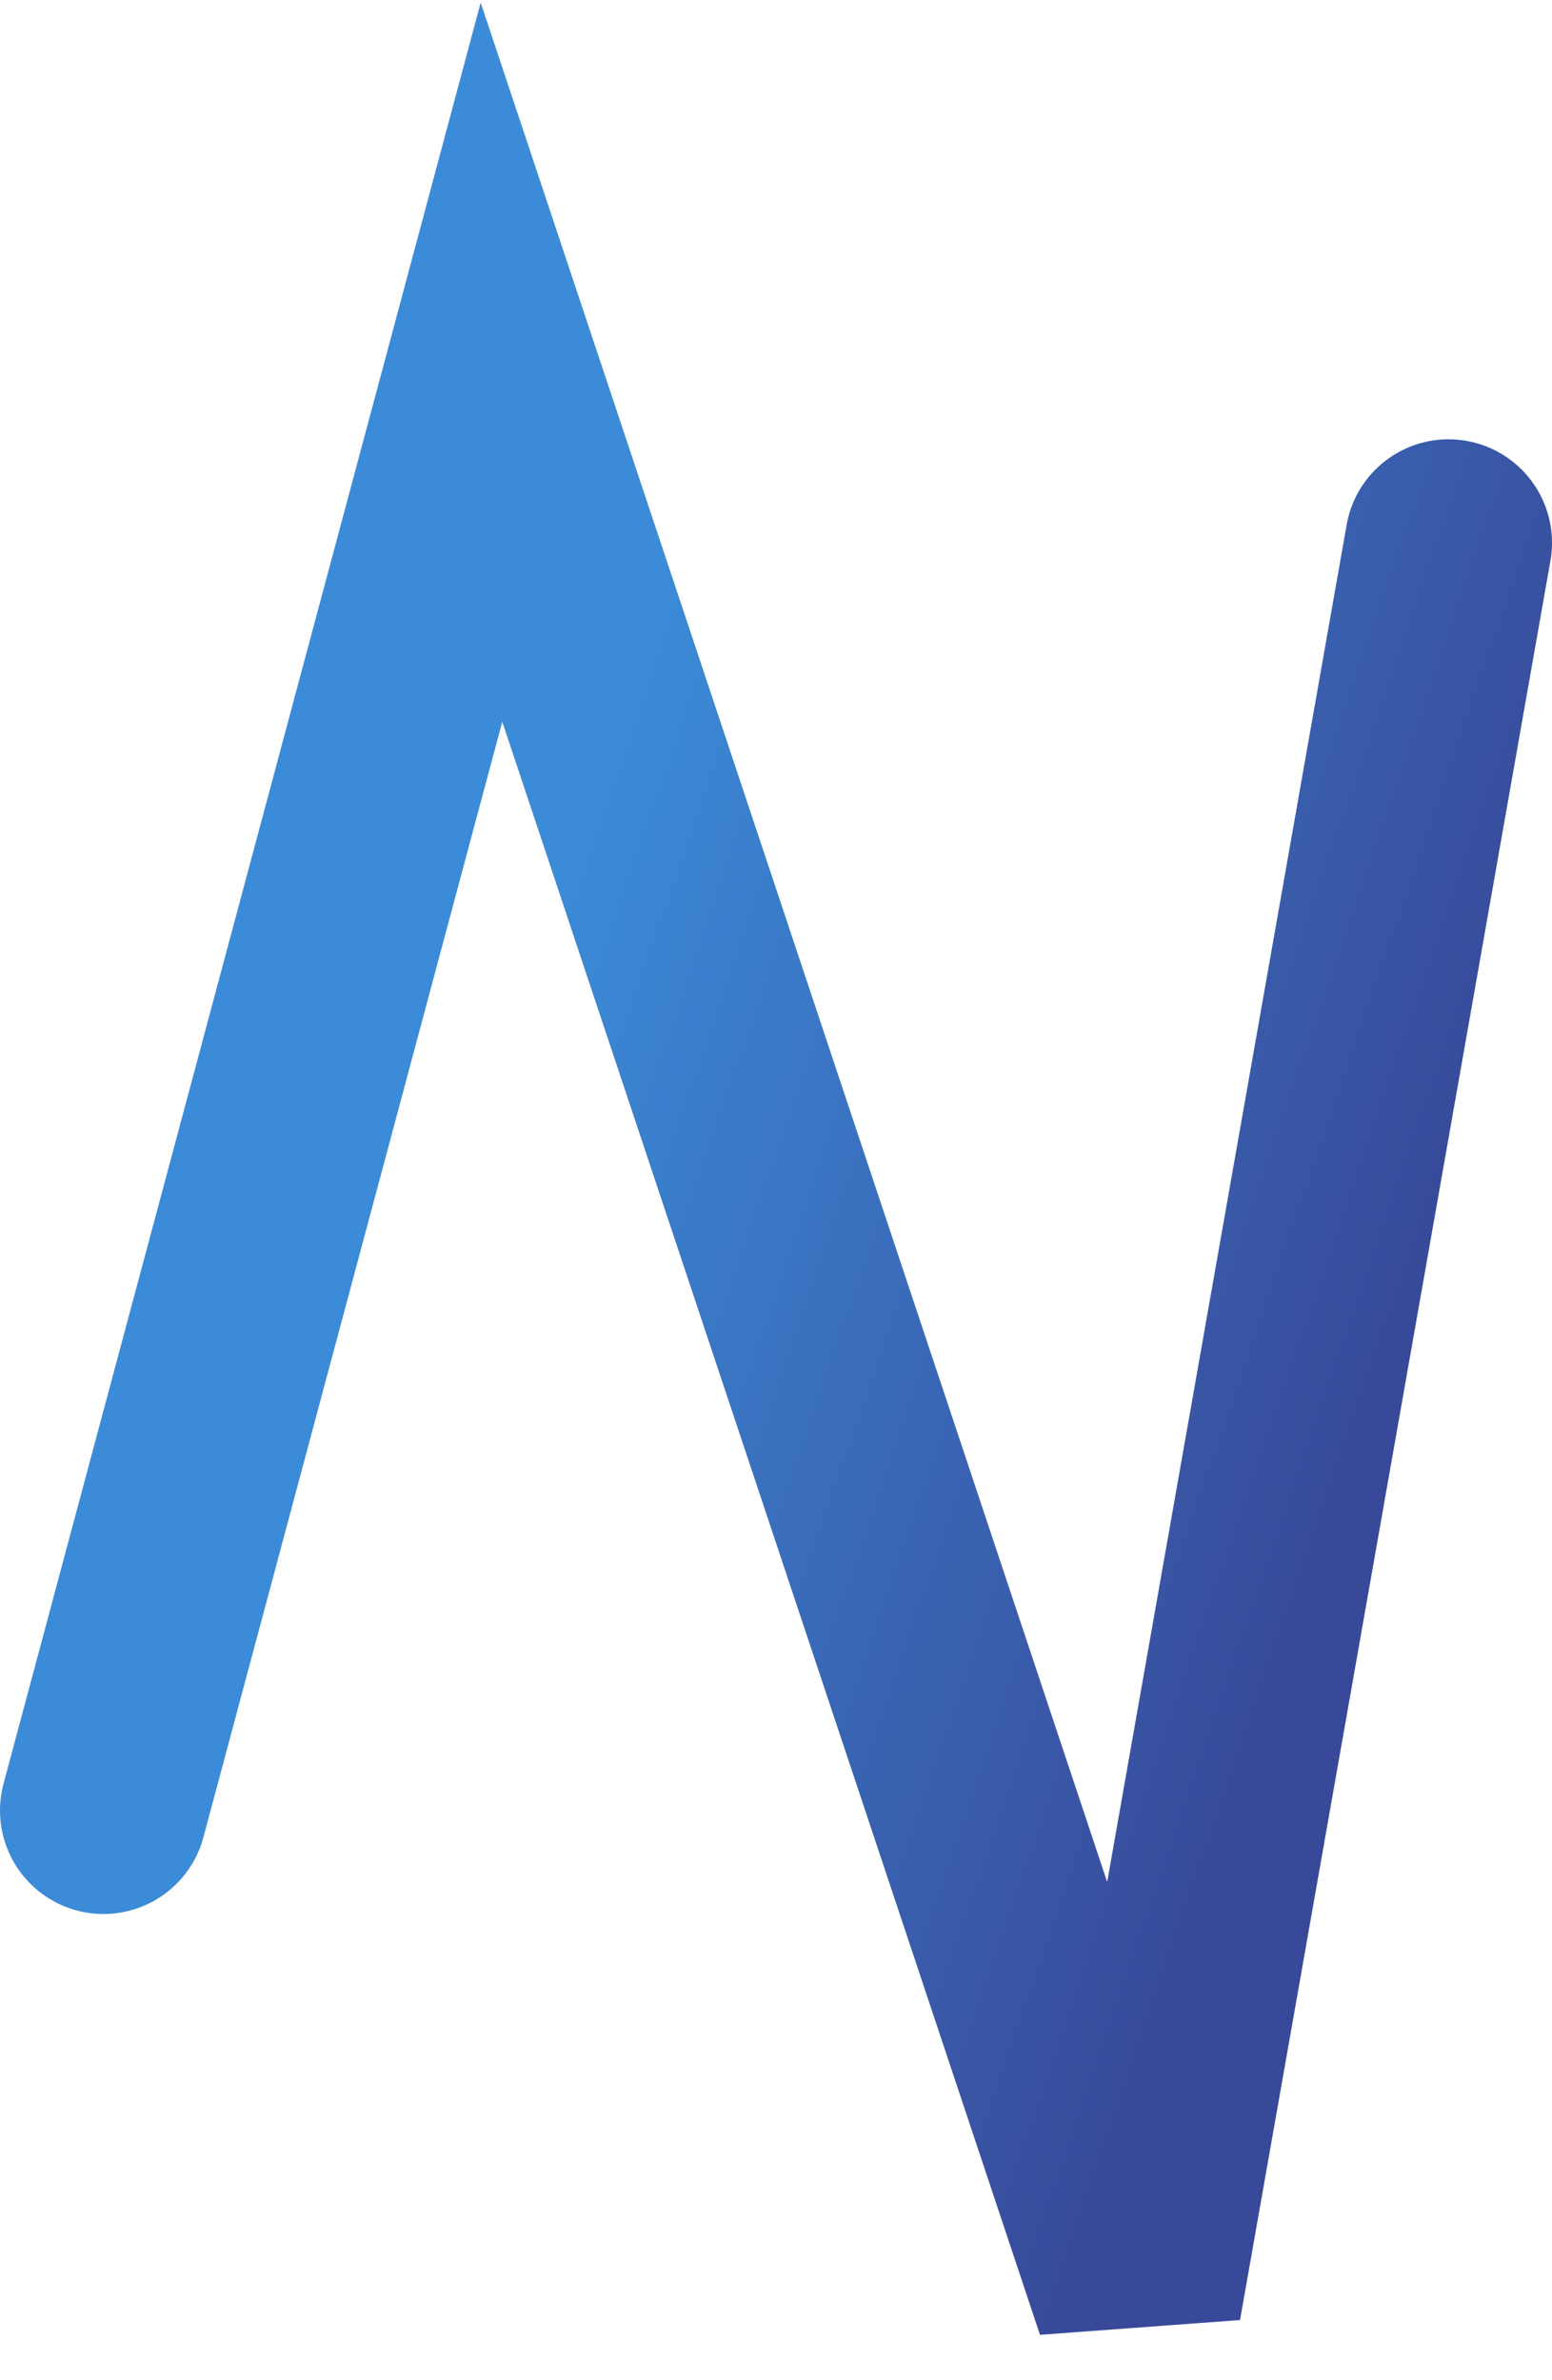
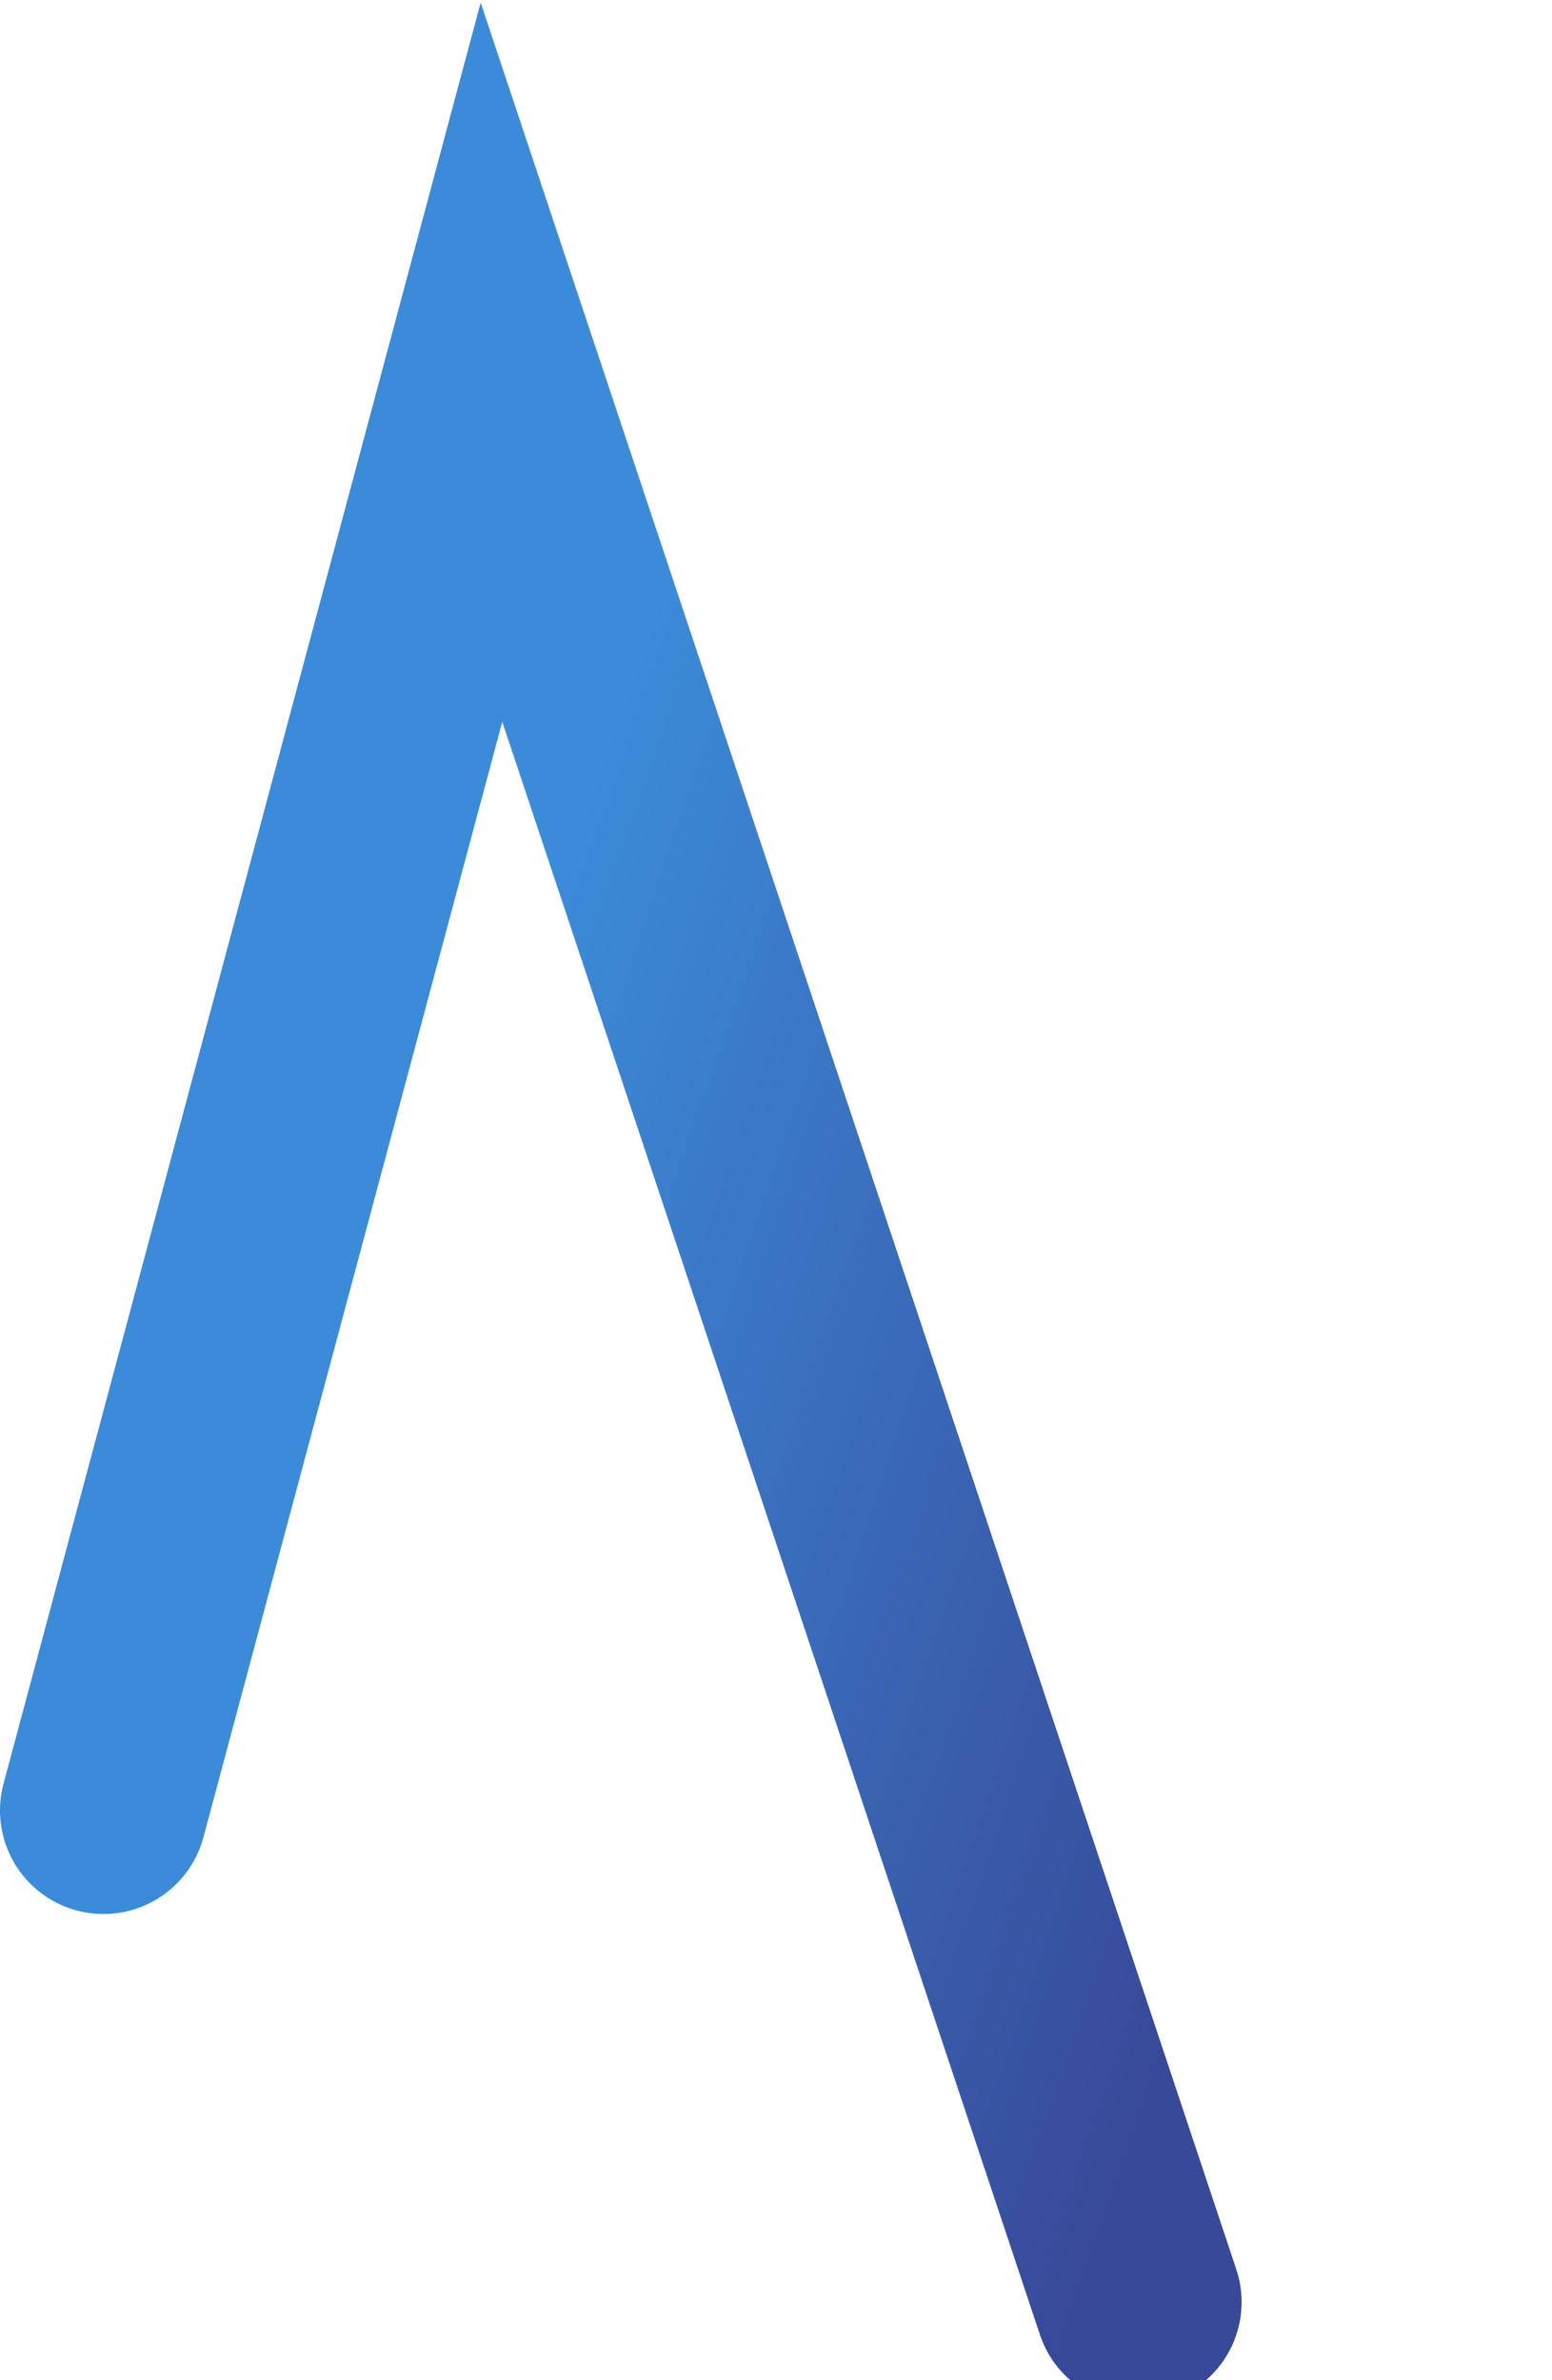
<svg xmlns="http://www.w3.org/2000/svg" width="30" height="46" viewBox="0 0 30 46" fill="none">
-   <path d="M2 34.99L9.5 7L22 44.49L28 10.49" stroke="url(#paint0_linear_1_63)" stroke-width="4" stroke-linecap="round" />
+   <path d="M2 34.99L9.5 7L22 44.49" stroke="url(#paint0_linear_1_63)" stroke-width="4" stroke-linecap="round" />
  <defs>
    <linearGradient id="paint0_linear_1_63" x1="5.5" y1="32.49" x2="23" y2="38.49" gradientUnits="userSpaceOnUse">
      <stop stop-color="#3B8BD8" />
      <stop offset="1" stop-color="#384999" />
    </linearGradient>
  </defs>
</svg>